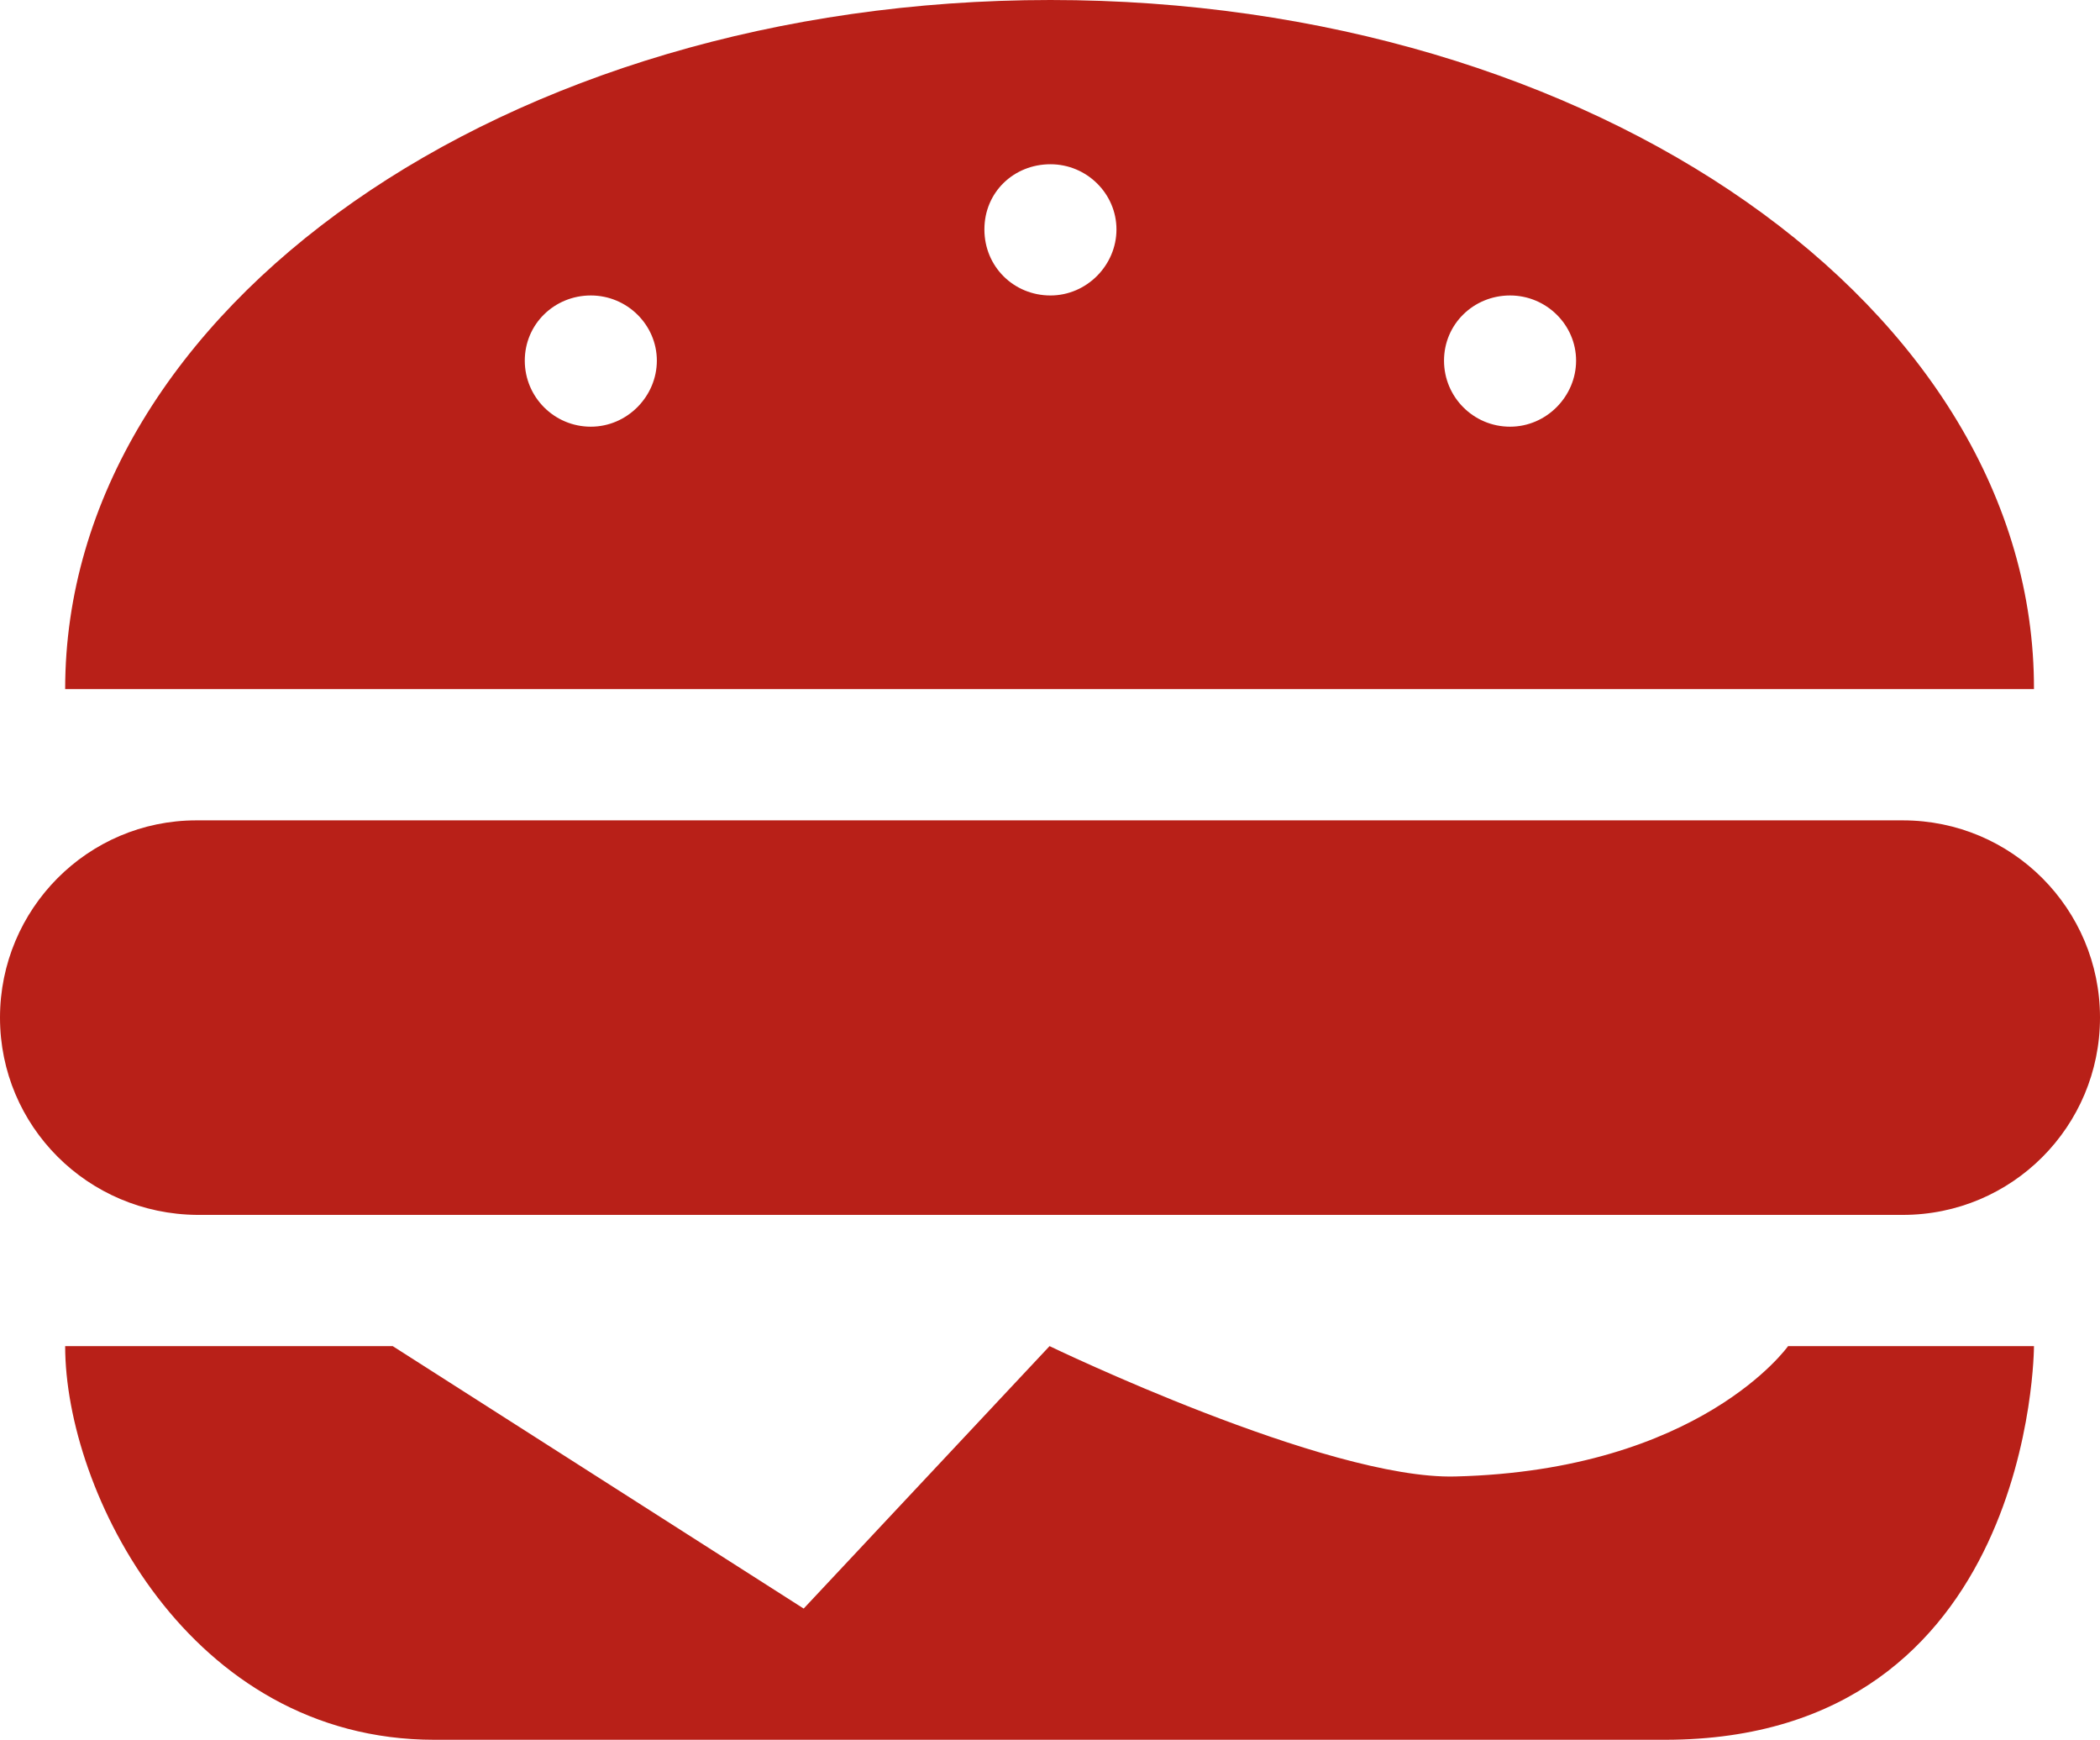
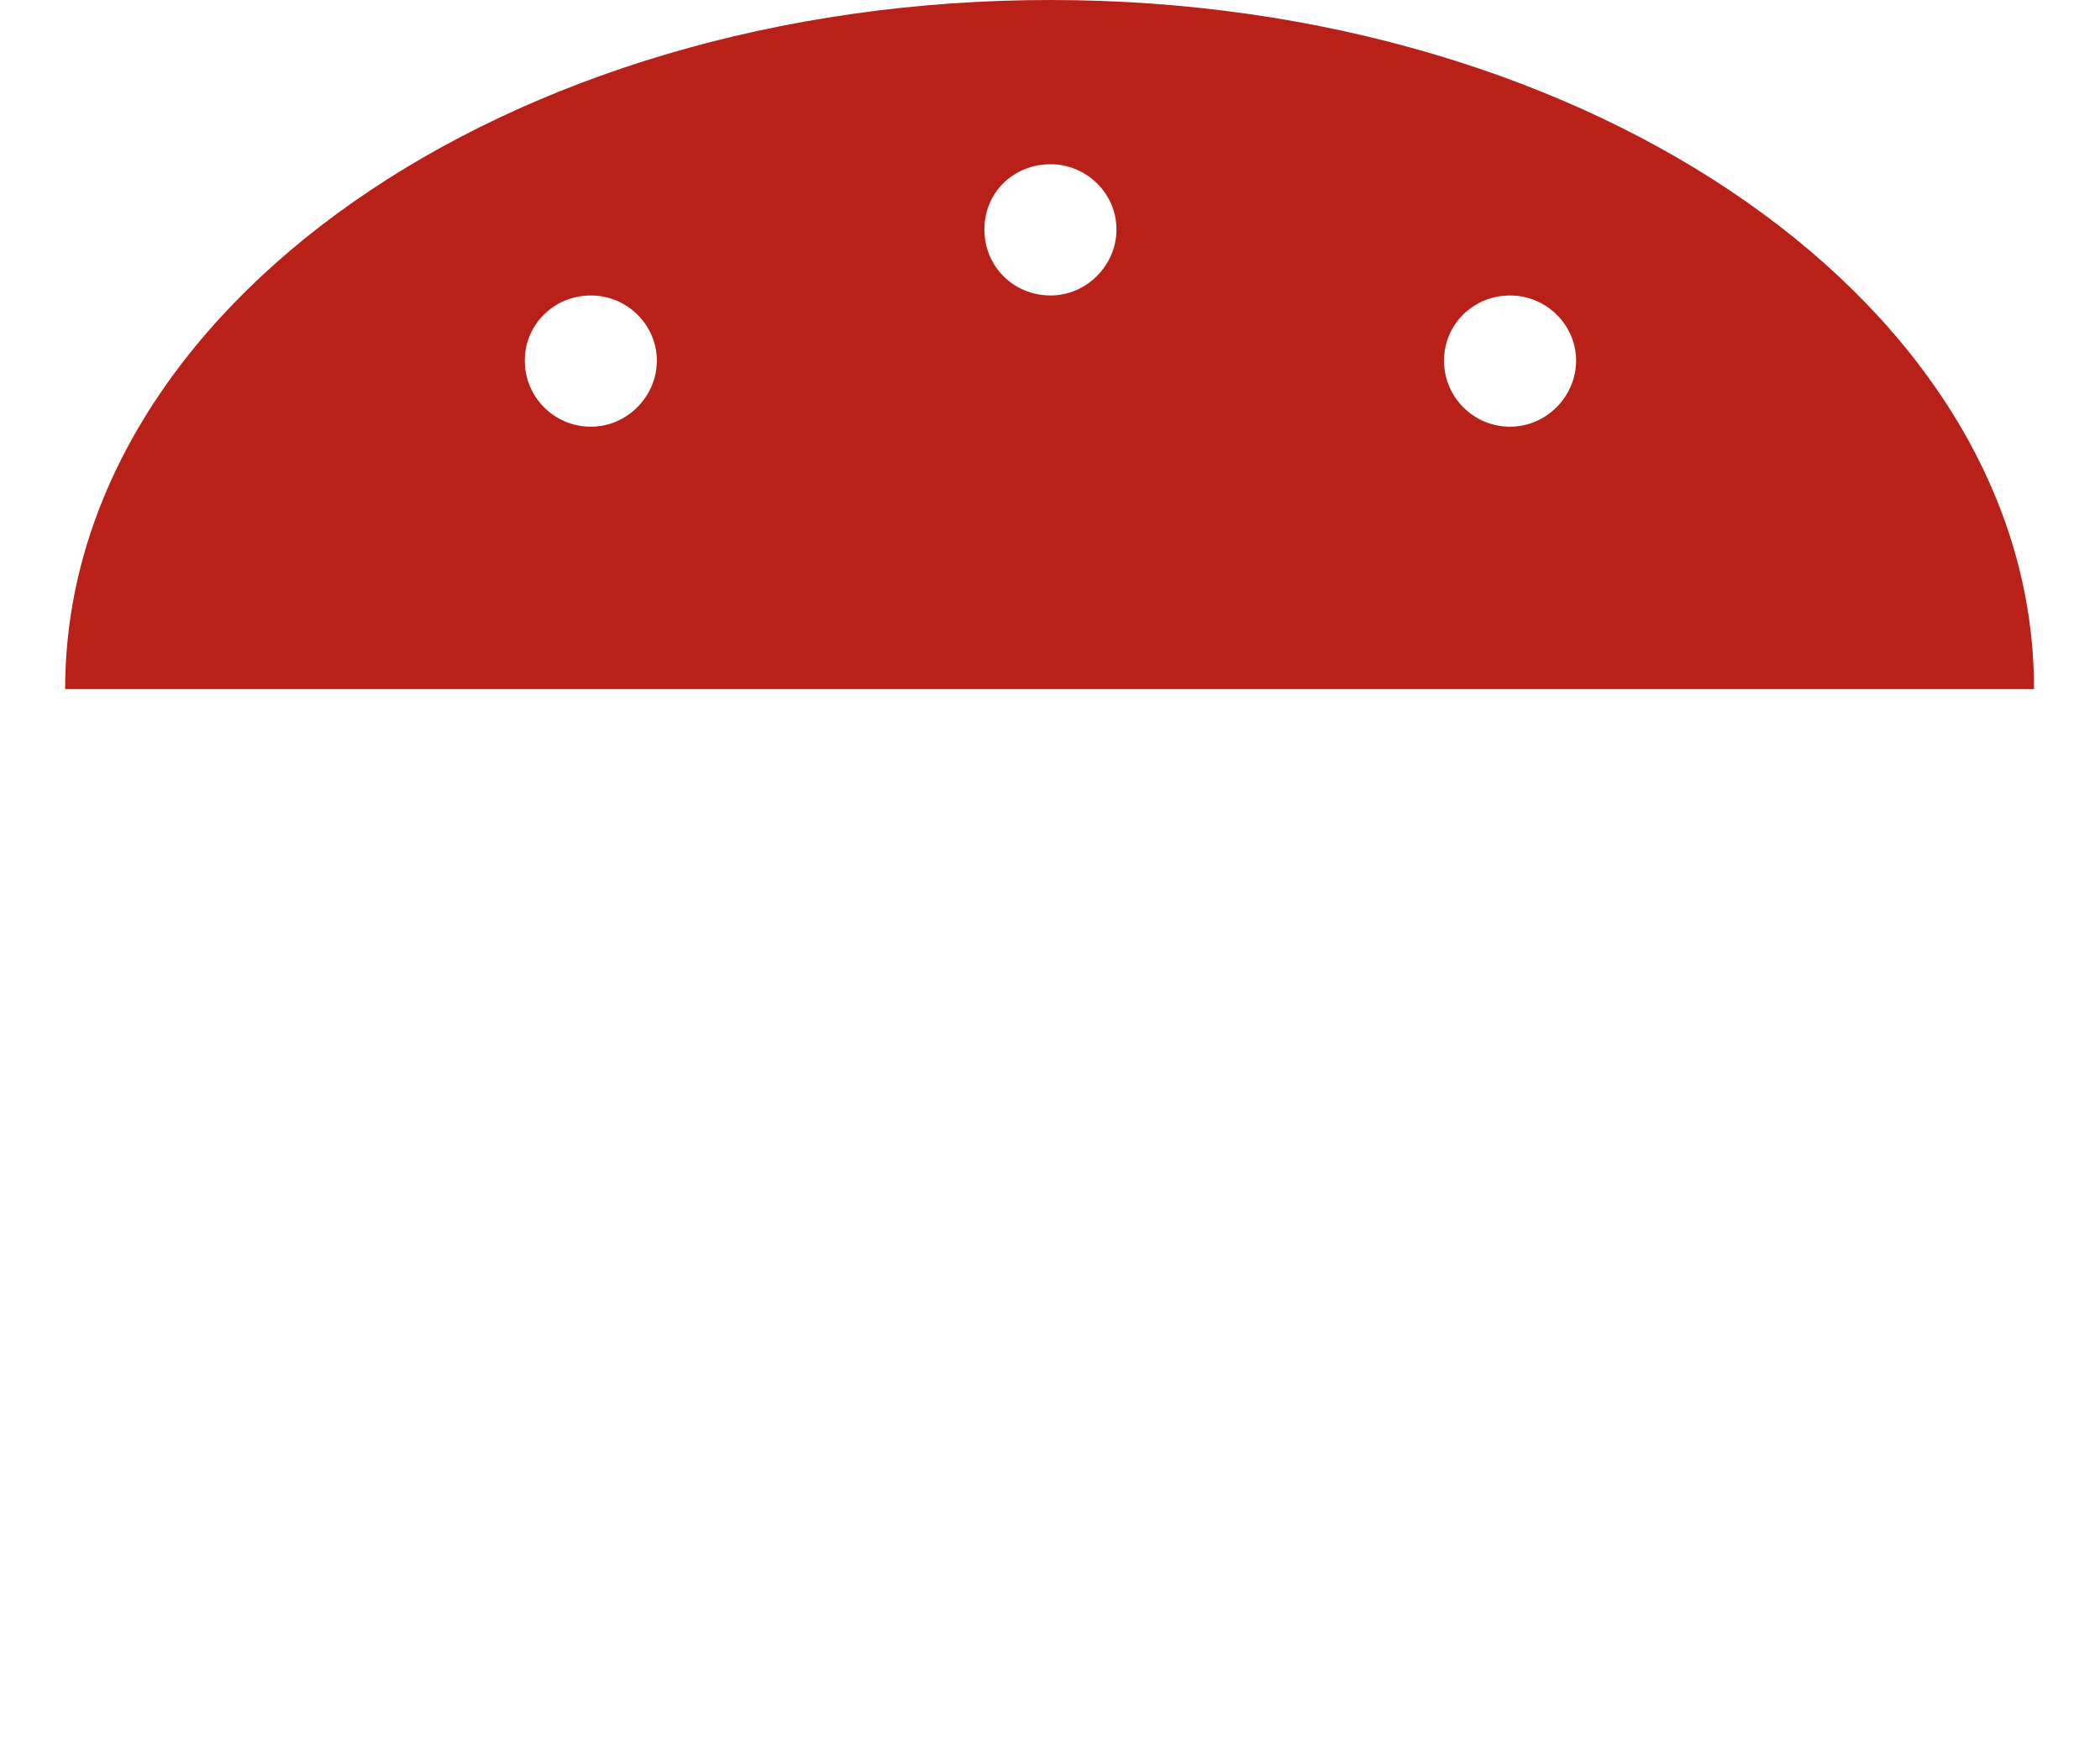
<svg xmlns="http://www.w3.org/2000/svg" id="_Слой_2" data-name="Слой 2" viewBox="0 0 24.17 20.02">
  <defs>
    <style> .cls-1 { fill: none; } .cls-2 { fill: #b82018; } .cls-3 { clip-path: url(#clippath); } </style>
    <clipPath id="clippath">
      <rect class="cls-1" width="24.17" height="20.02" />
    </clipPath>
  </defs>
  <g id="_Слой_1-2" data-name="Слой 1">
    <g class="cls-3">
-       <path class="cls-2" d="M.75,15.49h0c0,1.67,1.42,4.53,4.25,4.53h14.16c4.25,0,4.25-4.53,4.25-4.53h-2.83s-1.01,1.43-3.83,1.5c-1.48.04-4.67-1.5-4.67-1.5l-2.83,3.02-4.73-3.02H.75Z" />
-       <path class="cls-2" d="M24.17,11.71c0,1.25-1.01,2.27-2.27,2.27H2.27C1.01,13.97,0,12.96,0,11.71s1.01-2.27,2.26-2.27h19.64c1.26,0,2.27,1.02,2.27,2.27" />
      <path class="cls-2" d="M17.38,4.91c-.42,0-.76-.34-.76-.76s.34-.75.76-.75.76.34.76.75-.34.76-.76.76M12.09,3.4c-.42,0-.76-.33-.76-.76s.34-.75.76-.75.76.34.76.75-.34.76-.76.76M6.8,4.91c-.42,0-.76-.34-.76-.76s.34-.75.76-.75.76.34.76.75-.34.76-.76.76M12.09,0C5.82,0,.75,3.55.75,7.93h22.66C23.42,3.55,18.35,0,12.09,0" />
    </g>
  </g>
</svg>